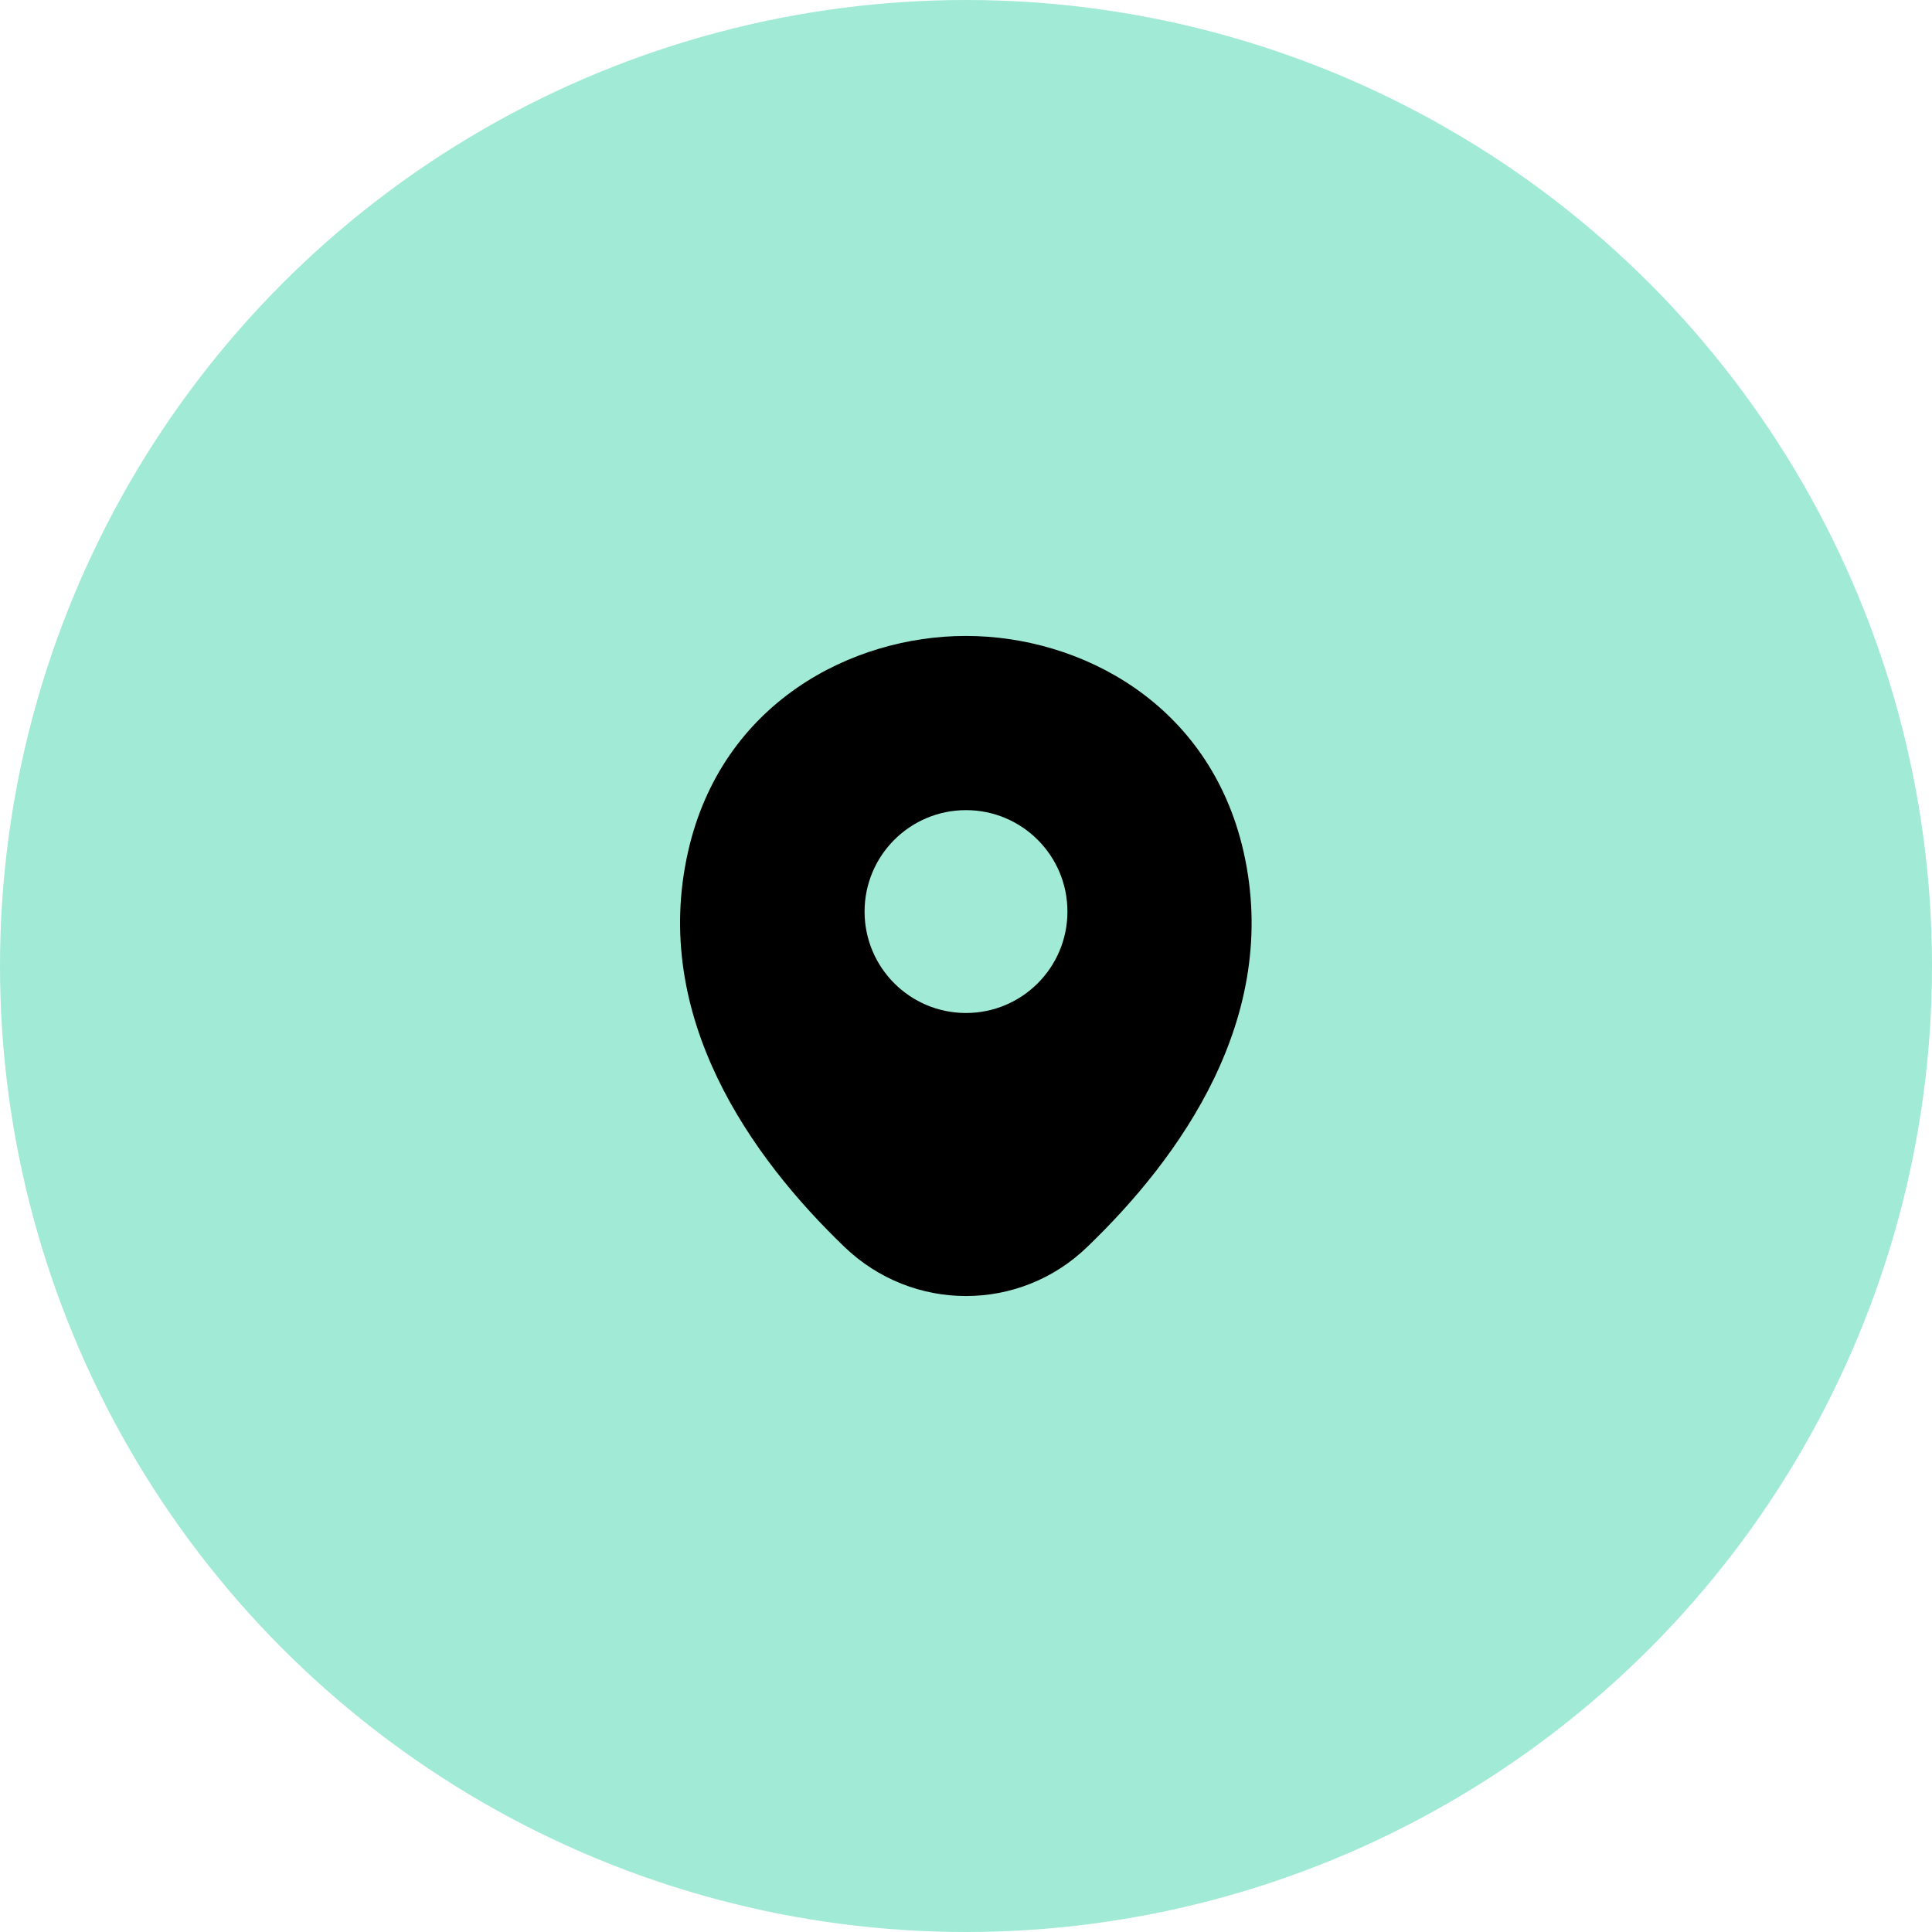
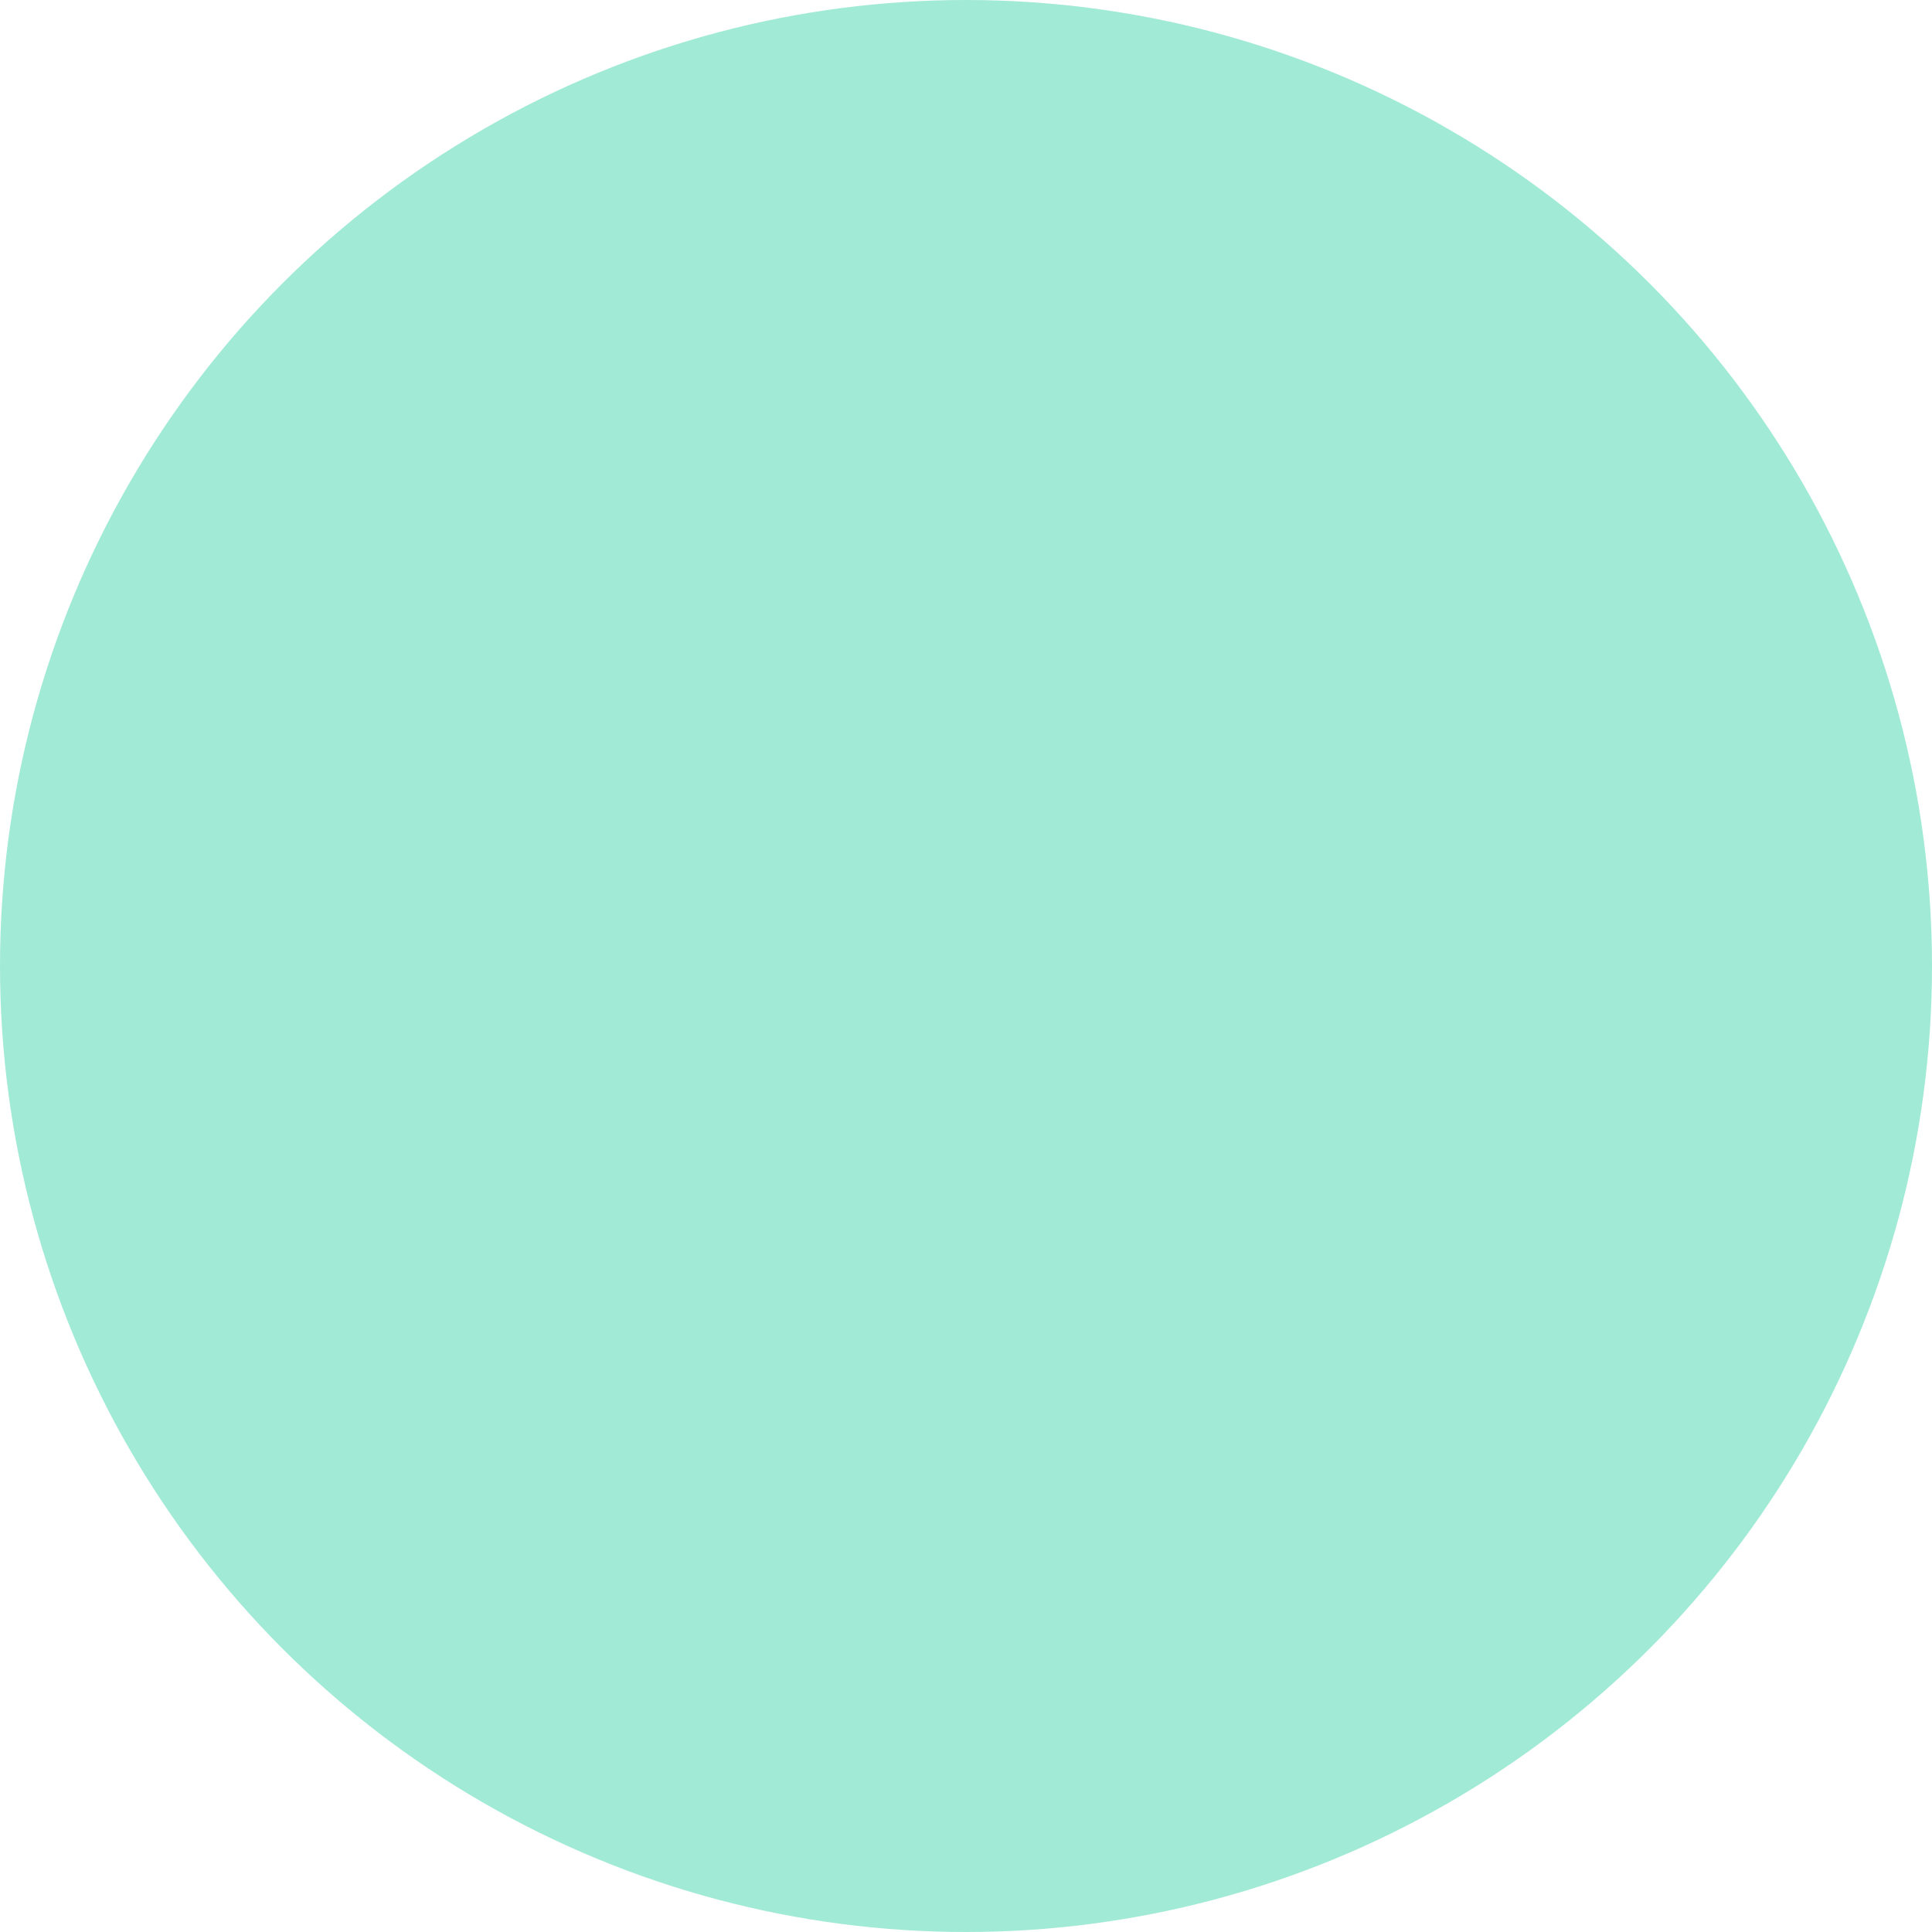
<svg xmlns="http://www.w3.org/2000/svg" width="80" height="80" viewBox="0 0 80 80" fill="none">
  <g clip-path="url(#clip0_19019_70878)">
    <circle opacity="0.5" cx="40" cy="40" r="40" fill="#45D6AD" />
    <g clip-path="url(#clip1_19019_70878)">
-       <path d="M51.493 35.266C50.093 29.106 44.72 26.333 40 26.333C40 26.333 40 26.333 39.987 26.333C35.28 26.333 29.893 29.093 28.494 35.253C26.933 42.133 31.147 47.96 34.96 51.626C36.373 52.986 38.187 53.666 40 53.666C41.813 53.666 43.627 52.986 45.027 51.626C48.84 47.96 53.053 42.146 51.493 35.266ZM40 41.946C37.68 41.946 35.8 40.066 35.8 37.746C35.8 35.426 37.68 33.546 40 33.546C42.32 33.546 44.2 35.426 44.2 37.746C44.2 40.066 42.32 41.946 40 41.946Z" fill="black" />
-     </g>
+       </g>
  </g>
  <defs>
    <clipPath id="clip0_19019_70878">
      <rect width="80" height="80" fill="white" />
    </clipPath>
    <clipPath id="clip1_19019_70878">
-       <rect width="32" height="32" fill="white" transform="translate(24 24)" />
-     </clipPath>
+       </clipPath>
  </defs>
</svg>